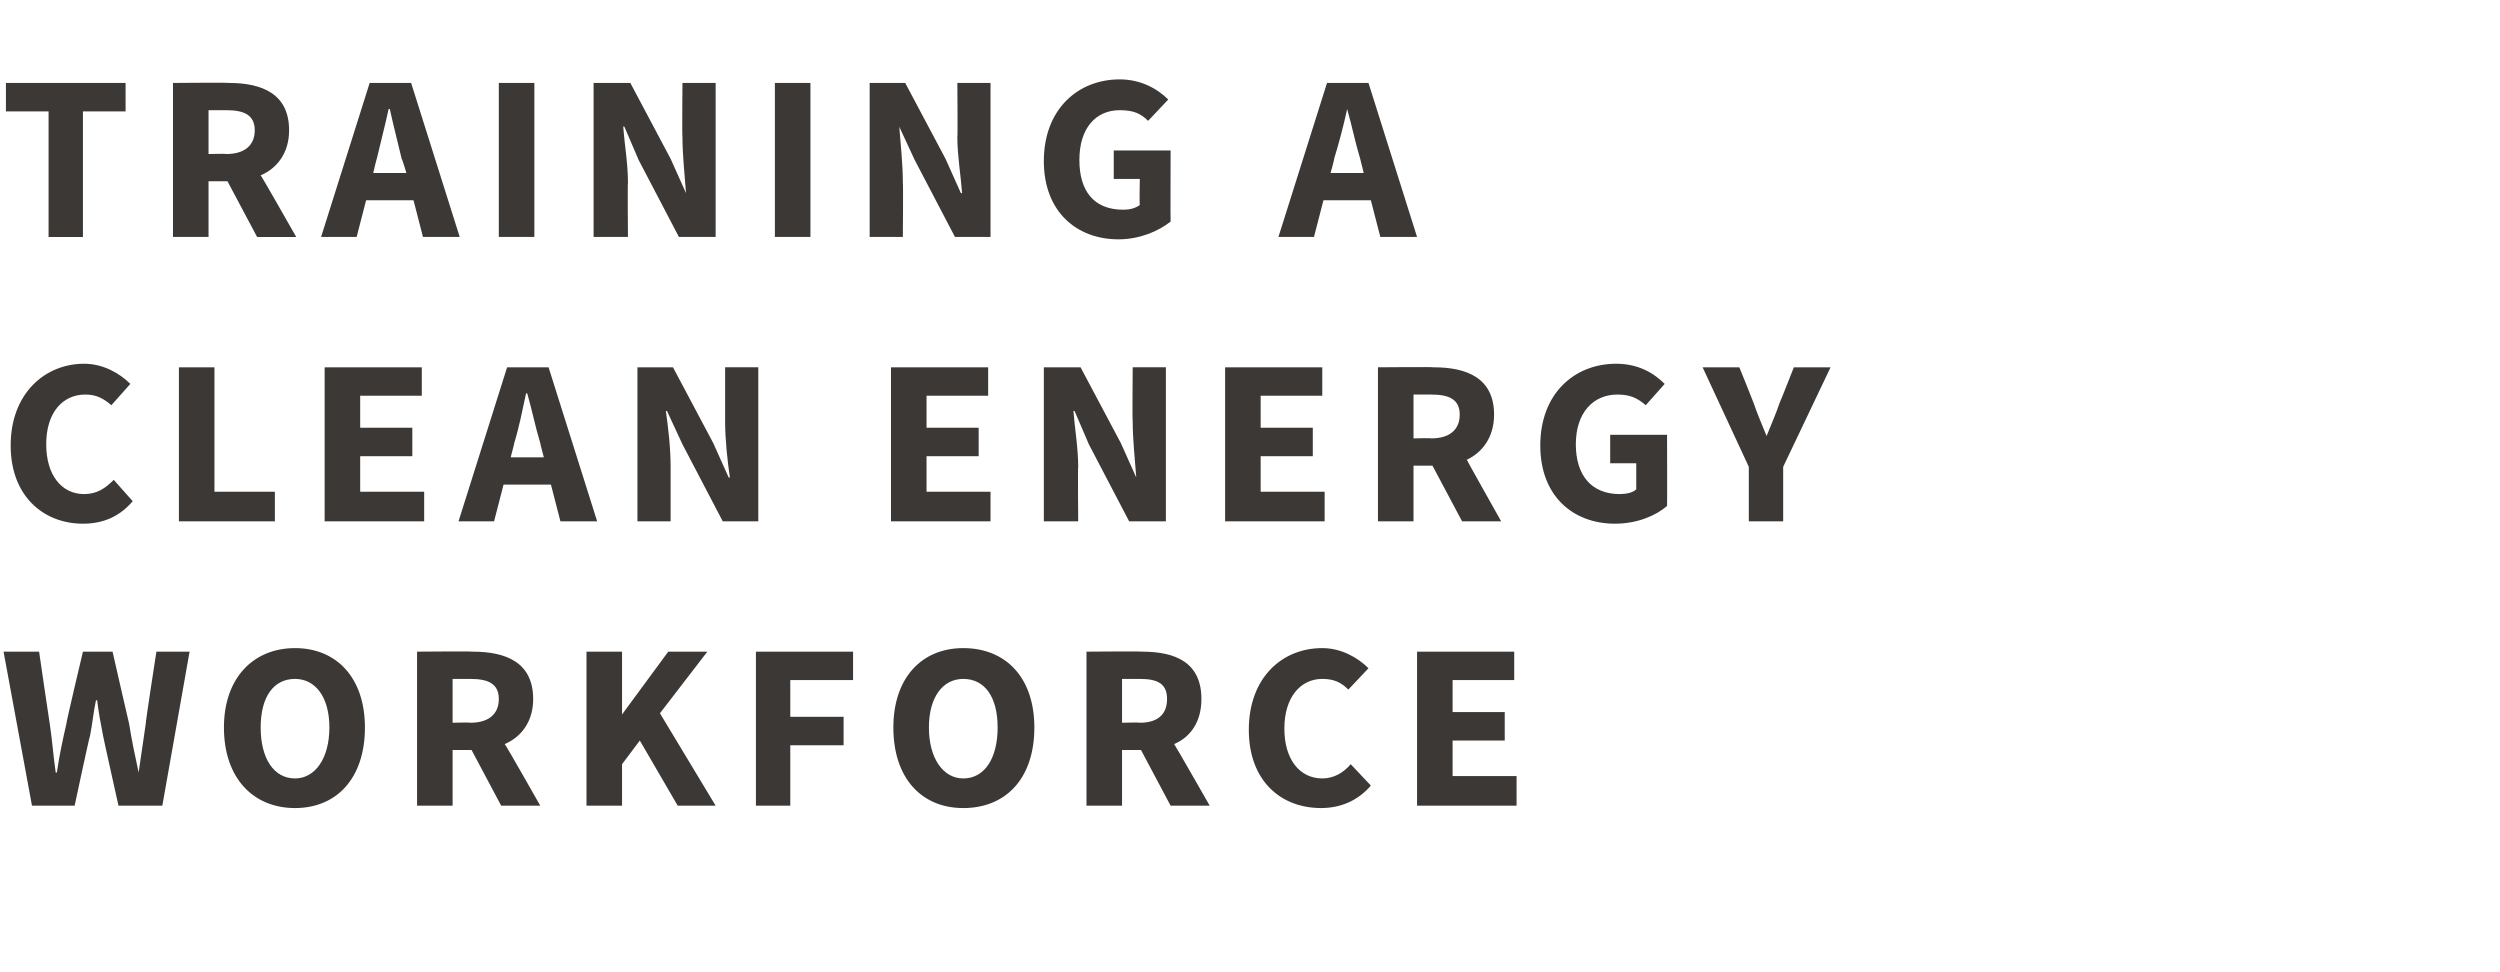
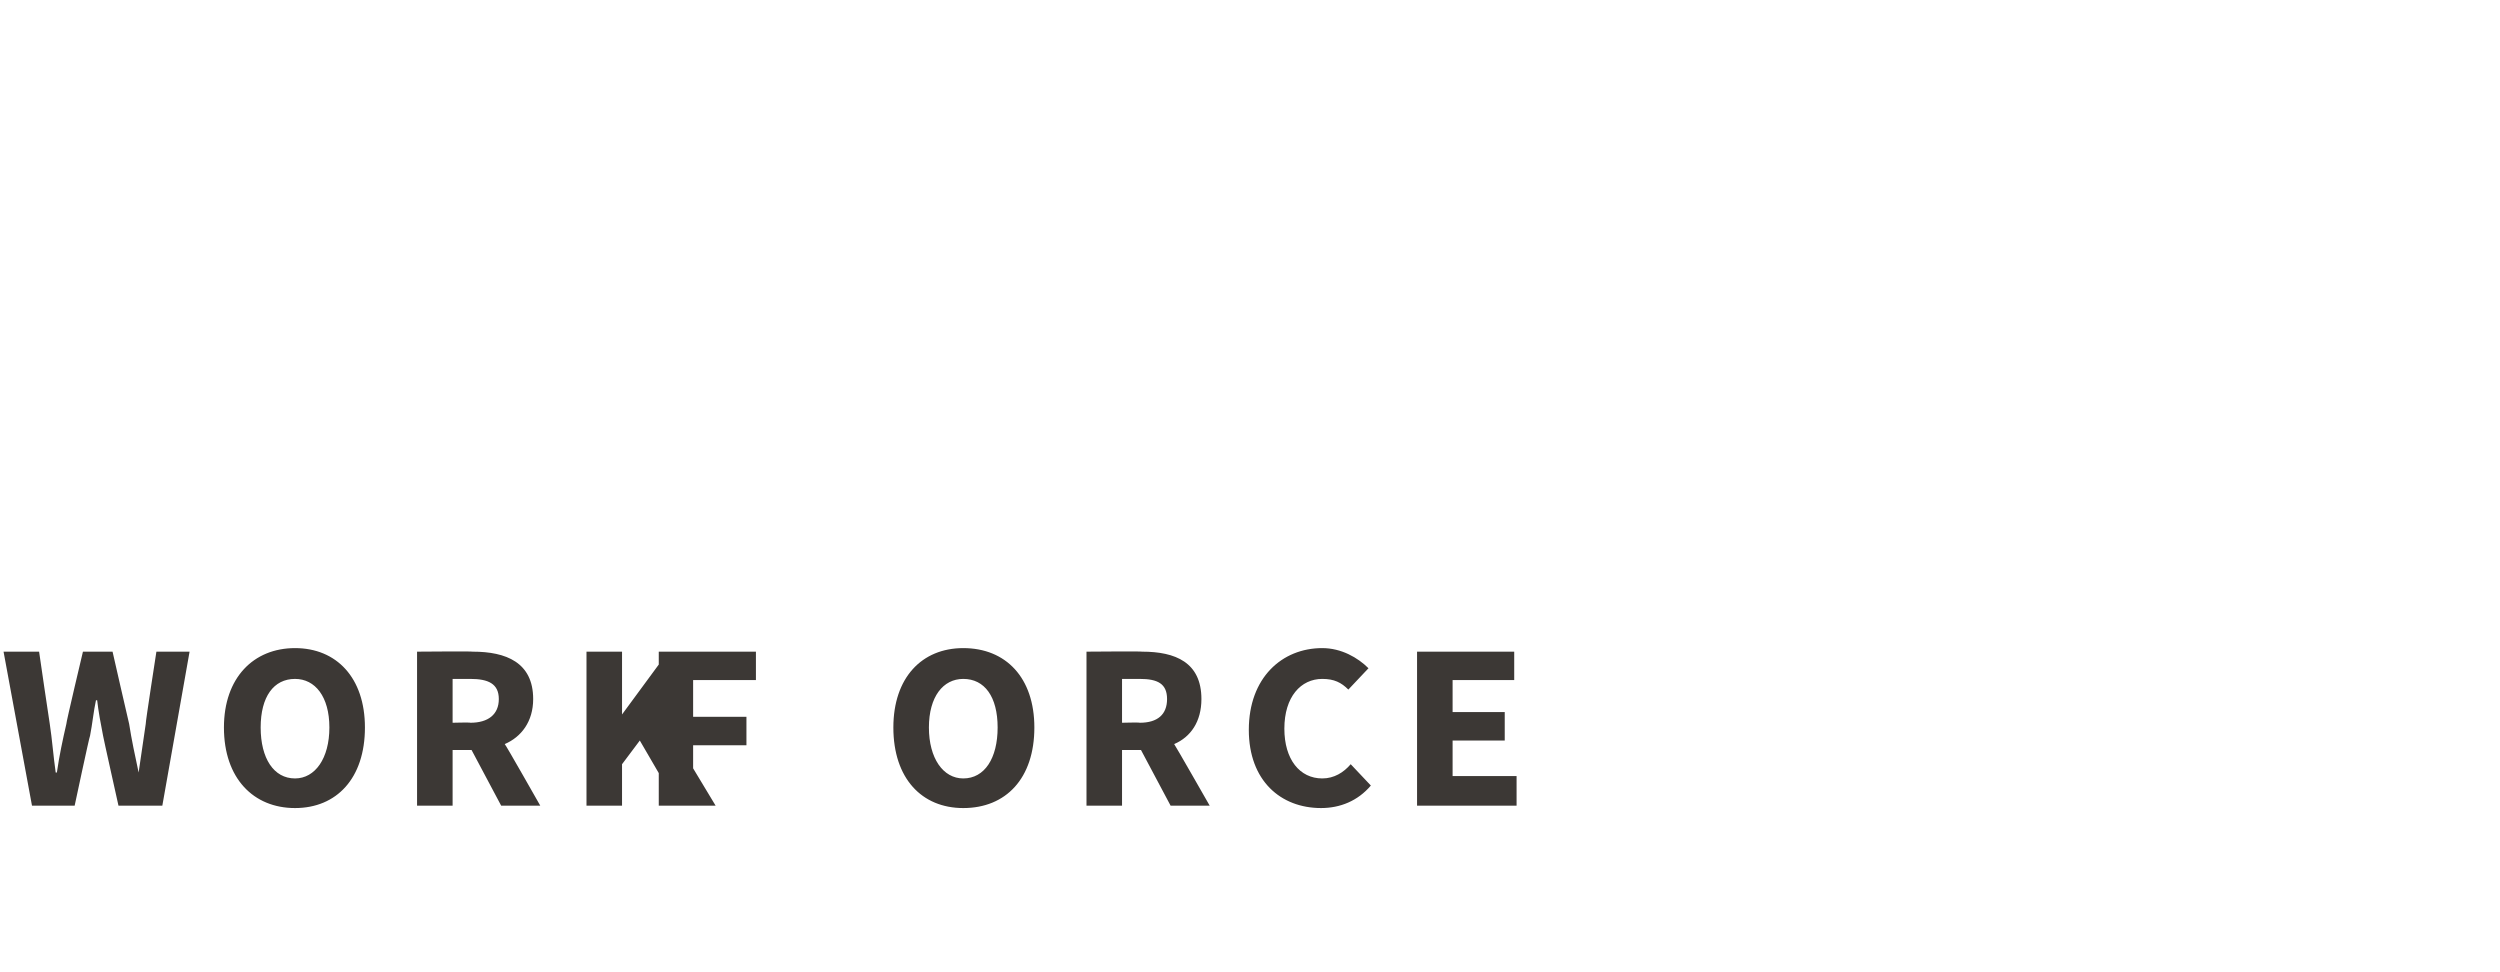
<svg xmlns="http://www.w3.org/2000/svg" version="1.1" width="211px" height="82px" viewBox="0 -5 211 82" style="top:-5px">
  <desc>Training a clean energy workforce</desc>
  <defs />
  <g id="Polygon14429">
-     <path d="m.3 50h3s.88 6.06.9 6.1c.2 1.3.3 2.7.5 4.1h.1c.2-1.4.5-2.8.8-4.1C5.56 56.06 7 50 7 50h2.5s1.38 6.06 1.4 6.1c.2 1.3.5 2.7.8 4.1l.6-4.1c-.04-.04.9-6.1.9-6.1h2.8l-2.3 13H10s-1.32-5.92-1.3-5.9c-.2-1-.4-2.1-.5-3h-.1c-.2.9-.3 2-.5 3c-.04-.02-1.3 5.9-1.3 5.9H2.7L.3 50zm18.6 6.4c0-4.2 2.5-6.7 6-6.7c3.5 0 5.9 2.5 5.9 6.7c0 4.3-2.4 6.8-5.9 6.8c-3.5 0-6-2.5-6-6.8zm8.9 0c0-2.6-1.2-4.1-2.9-4.1c-1.8 0-2.9 1.5-2.9 4.1c0 2.6 1.1 4.3 2.9 4.3c1.7 0 2.9-1.7 2.9-4.3zm10.4-.4s1.48-.04 1.5 0c1.5 0 2.4-.7 2.4-2c0-1.3-.9-1.7-2.4-1.7h-1.5v3.7zm4.1 7l-2.5-4.7h-1.6v4.7h-3v-13s4.72-.04 4.7 0c2.8 0 5.1.9 5.1 4c0 1.9-1 3.2-2.4 3.8c.04-.02 3 5.2 3 5.2h-3.3zm7.2-13h3v5.3l3.9-5.3h3.3l-4 5.2l4.7 7.8h-3.2L54 57.5l-1.5 2v3.5h-3v-13zm14.3 0h8.2v2.4h-5.3v3.1h4.5v2.4h-4.5v5.1h-2.9v-13zm11.6 6.4c0-4.2 2.4-6.7 5.9-6.7c3.6 0 6 2.5 6 6.7c0 4.3-2.4 6.8-6 6.8c-3.5 0-5.9-2.5-5.9-6.8zm8.8 0c0-2.6-1.1-4.1-2.9-4.1c-1.7 0-2.9 1.5-2.9 4.1c0 2.6 1.2 4.3 2.9 4.3c1.8 0 2.9-1.7 2.9-4.3zm10.5-.4s1.46-.04 1.5 0c1.5 0 2.3-.7 2.3-2c0-1.3-.8-1.7-2.3-1.7h-1.5v3.7zm4.1 7l-2.5-4.7h-1.6v4.7h-3v-13s4.7-.04 4.7 0c2.8 0 5 .9 5 4c0 1.9-.9 3.2-2.3 3.8c.02-.02 3 5.2 3 5.2h-3.3zm12.8-13.3c1.6 0 3 .8 3.9 1.7l-1.7 1.8c-.6-.6-1.2-.9-2.2-.9c-1.8 0-3.2 1.5-3.2 4.2c0 2.6 1.3 4.2 3.2 4.2c1 0 1.8-.5 2.4-1.2l1.7 1.8c-1.1 1.3-2.6 1.9-4.2 1.9c-3.4 0-6.1-2.3-6.1-6.6c0-4.4 2.8-6.9 6.2-6.9zm8 .3h8.2v2.4h-5.2v2.7h4.4v2.4h-4.4v3h5.4v2.5h-8.4v-13z" stroke="none" fill="#3c3835" />
+     <path d="m.3 50h3s.88 6.06.9 6.1c.2 1.3.3 2.7.5 4.1h.1c.2-1.4.5-2.8.8-4.1C5.56 56.06 7 50 7 50h2.5s1.38 6.06 1.4 6.1c.2 1.3.5 2.7.8 4.1l.6-4.1c-.04-.04.9-6.1.9-6.1h2.8l-2.3 13H10s-1.32-5.92-1.3-5.9c-.2-1-.4-2.1-.5-3h-.1c-.2.9-.3 2-.5 3c-.04-.02-1.3 5.9-1.3 5.9H2.7L.3 50zm18.6 6.4c0-4.2 2.5-6.7 6-6.7c3.5 0 5.9 2.5 5.9 6.7c0 4.3-2.4 6.8-5.9 6.8c-3.5 0-6-2.5-6-6.8zm8.9 0c0-2.6-1.2-4.1-2.9-4.1c-1.8 0-2.9 1.5-2.9 4.1c0 2.6 1.1 4.3 2.9 4.3c1.7 0 2.9-1.7 2.9-4.3zm10.4-.4s1.48-.04 1.5 0c1.5 0 2.4-.7 2.4-2c0-1.3-.9-1.7-2.4-1.7h-1.5v3.7zm4.1 7l-2.5-4.7h-1.6v4.7h-3v-13s4.72-.04 4.7 0c2.8 0 5.1.9 5.1 4c0 1.9-1 3.2-2.4 3.8c.04-.02 3 5.2 3 5.2h-3.3zm7.2-13h3v5.3l3.9-5.3h3.3l-4 5.2l4.7 7.8h-3.2L54 57.5l-1.5 2v3.5h-3v-13zm14.3 0v2.4h-5.3v3.1h4.5v2.4h-4.5v5.1h-2.9v-13zm11.6 6.4c0-4.2 2.4-6.7 5.9-6.7c3.6 0 6 2.5 6 6.7c0 4.3-2.4 6.8-6 6.8c-3.5 0-5.9-2.5-5.9-6.8zm8.8 0c0-2.6-1.1-4.1-2.9-4.1c-1.7 0-2.9 1.5-2.9 4.1c0 2.6 1.2 4.3 2.9 4.3c1.8 0 2.9-1.7 2.9-4.3zm10.5-.4s1.46-.04 1.5 0c1.5 0 2.3-.7 2.3-2c0-1.3-.8-1.7-2.3-1.7h-1.5v3.7zm4.1 7l-2.5-4.7h-1.6v4.7h-3v-13s4.7-.04 4.7 0c2.8 0 5 .9 5 4c0 1.9-.9 3.2-2.3 3.8c.02-.02 3 5.2 3 5.2h-3.3zm12.8-13.3c1.6 0 3 .8 3.9 1.7l-1.7 1.8c-.6-.6-1.2-.9-2.2-.9c-1.8 0-3.2 1.5-3.2 4.2c0 2.6 1.3 4.2 3.2 4.2c1 0 1.8-.5 2.4-1.2l1.7 1.8c-1.1 1.3-2.6 1.9-4.2 1.9c-3.4 0-6.1-2.3-6.1-6.6c0-4.4 2.8-6.9 6.2-6.9zm8 .3h8.2v2.4h-5.2v2.7h4.4v2.4h-4.4v3h5.4v2.5h-8.4v-13z" stroke="none" fill="#3c3835" />
  </g>
  <g id="Polygon14428">
-     <path d="m7.1 25.7c1.6 0 3 .8 3.9 1.7l-1.6 1.8c-.7-.6-1.3-.9-2.2-.9c-1.9 0-3.3 1.5-3.3 4.2c0 2.6 1.3 4.2 3.2 4.2c1.1 0 1.8-.5 2.5-1.2l1.6 1.8c-1.1 1.3-2.5 1.9-4.2 1.9c-3.3 0-6.1-2.3-6.1-6.6c0-4.4 2.9-6.9 6.2-6.9zm8 .3h3v10.5h5.1v2.5h-8.1v-13zm12.3 0h8.2v2.4h-5.2v2.7h4.4v2.4h-4.4v3h5.4v2.5h-8.4v-13zm18.5 7.6s-.32-1.2-.3-1.2c-.4-1.3-.7-2.8-1.1-4.2h-.1c-.3 1.4-.6 2.9-1 4.2c.02 0-.3 1.2-.3 1.2h2.8zm.6 2.3h-4l-.8 3.1h-3l4.1-13h3.5l4.1 13h-3.1l-.8-3.1zm7.3-9.9h3l3.4 6.4l1.3 2.9s.08.02.1 0c-.2-1.4-.4-3.2-.4-4.7V26h2.8v13h-3l-3.4-6.5l-1.3-2.8s-.08-.04-.1 0c.2 1.4.4 3.1.4 4.7v4.6h-2.8v-13zm21.4 0h8.2v2.4h-5.2v2.7h4.4v2.4h-4.4v3h5.4v2.5h-8.4v-13zm12.9 0h3.1l3.4 6.4l1.3 2.9s.04.02 0 0c-.1-1.4-.3-3.2-.3-4.7c-.04-.04 0-4.6 0-4.6h2.8v13h-3.1l-3.4-6.5l-1.2-2.8s-.12-.04-.1 0c.1 1.4.4 3.1.4 4.7c-.04-.02 0 4.6 0 4.6h-2.9v-13zm15.3 0h8.2v2.4h-5.2v2.7h4.4v2.4h-4.4v3h5.4v2.5h-8.4v-13zm15.9 6s1.5-.04 1.5 0c1.5 0 2.4-.7 2.4-2c0-1.3-.9-1.7-2.4-1.7h-1.5v3.7zm4.1 7l-2.5-4.7h-1.6v4.7h-3v-13s4.74-.04 4.7 0c2.8 0 5.1.9 5.1 4c0 1.9-1 3.2-2.3 3.8c-.04-.02 2.9 5.2 2.9 5.2h-3.3zm13-13.3c1.9 0 3.2.8 4.1 1.7l-1.6 1.8c-.7-.6-1.3-.9-2.4-.9c-2 0-3.5 1.5-3.5 4.2c0 2.6 1.3 4.2 3.7 4.2c.5 0 1.1-.1 1.4-.4v-2.2h-2.2v-2.4h4.8s.02 5.96 0 6c-.9.8-2.5 1.5-4.4 1.5c-3.5 0-6.3-2.3-6.3-6.6c0-4.4 2.9-6.9 6.4-6.9zm11.2 8.7l-3.9-8.4h3.1s1.2 2.96 1.2 3c.3.9.7 1.8 1.1 2.8c.4-1 .8-1.9 1.1-2.8c.04-.04 1.2-3 1.2-3h3.1l-4 8.4v4.6h-2.9v-4.6z" stroke="none" fill="#3c3835" />
-   </g>
+     </g>
  <g id="Polygon14427">
-     <path d="m4.1 4.4H.5V2h10.1v2.4H7V15H4.1V4.4zM17.6 8s1.48-.04 1.5 0c1.5 0 2.4-.7 2.4-2c0-1.3-.9-1.7-2.4-1.7h-1.5v3.7zm4.1 7l-2.5-4.7h-1.6v4.7h-3v-13s4.72-.04 4.7 0c2.8 0 5.1.9 5.1 4c0 1.9-1 3.2-2.4 3.8c.04-.02 3 5.2 3 5.2h-3.3zm12.6-5.4s-.36-1.2-.4-1.2c-.3-1.3-.7-2.8-1-4.2h-.1c-.3 1.4-.7 2.9-1 4.2c-.02 0-.3 1.2-.3 1.2h2.8zm.6 2.3h-4l-.8 3.1h-3l4.1-13h3.5l4.1 13h-3.1l-.8-3.1zM42.1 2h3v13h-3v-13zm8 0h3.1l3.4 6.4l1.3 2.9s.04.02 0 0c-.1-1.4-.3-3.2-.3-4.7c-.04-.04 0-4.6 0-4.6h2.8v13h-3.1l-3.4-6.5l-1.2-2.8s-.12-.04-.1 0c.1 1.4.4 3.1.4 4.7c-.04-.02 0 4.6 0 4.6h-2.9v-13zm15.3 0h3v13h-3v-13zm8 0h3l3.4 6.4l1.3 2.9s.12.02.1 0c-.1-1.4-.4-3.2-.4-4.7c.04-.04 0-4.6 0-4.6h2.8v13h-3l-3.4-6.5l-1.3-2.8s-.04-.04 0 0c.1 1.4.3 3.1.3 4.7c.04-.02 0 4.6 0 4.6h-2.8v-13zm21.1-.3c1.8 0 3.2.8 4.1 1.7l-1.7 1.8c-.6-.6-1.2-.9-2.4-.9c-2 0-3.4 1.5-3.4 4.2c0 2.6 1.2 4.2 3.7 4.2c.5 0 1-.1 1.4-.4c-.04 0 0-2.2 0-2.2H94V7.7h4.8s-.02 5.96 0 6c-1 .8-2.6 1.5-4.4 1.5c-3.5 0-6.3-2.3-6.3-6.6c0-4.4 2.9-6.9 6.4-6.9zm20.6 7.9l-.3-1.2c-.4-1.3-.7-2.8-1.1-4.2c-.3 1.4-.7 2.9-1.1 4.2c.04 0-.3 1.2-.3 1.2h2.8zm.6 2.3h-4l-.8 3.1h-3L112 2h3.5l4.1 13h-3.1l-.8-3.1z" stroke="none" fill="#3c3835" />
-   </g>
+     </g>
</svg>